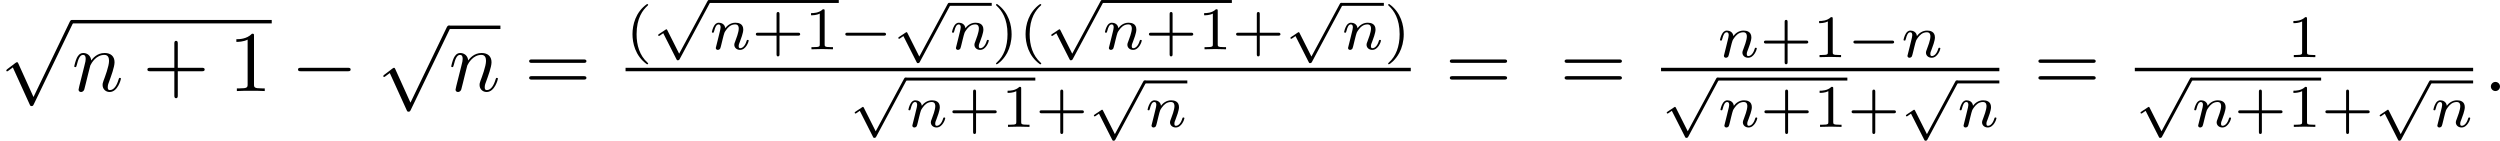
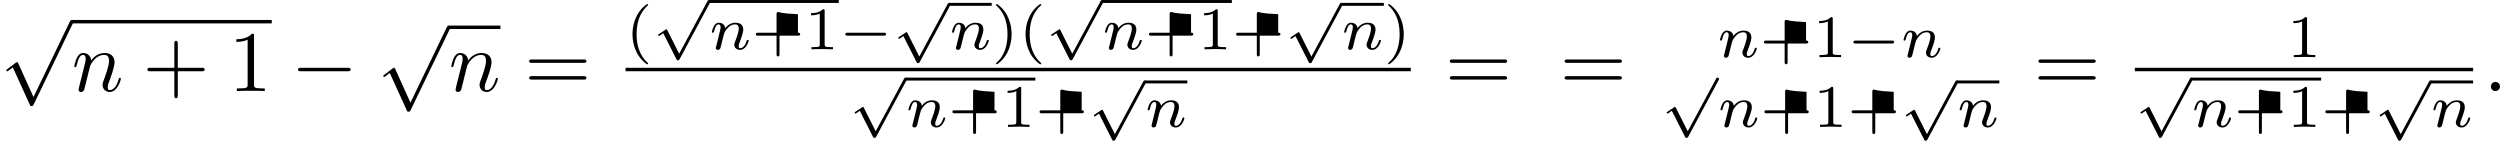
<svg xmlns="http://www.w3.org/2000/svg" xmlns:xlink="http://www.w3.org/1999/xlink" version="1.1" width="578.507pt" height="32.564pt" viewBox="0 467.681 578.507 32.564">
  <defs>
    <path id="g3-0" d="M5.189-1.576C5.3-1.576 5.467-1.576 5.467-1.743C5.467-1.918 5.307-1.918 5.189-1.918H1.032C.921-1.918 .753-1.918 .753-1.75C.753-1.576 .914-1.576 1.032-1.576H5.189Z" />
    <path id="g3-112" d="M3.089 5.872L1.723 3.159C1.688 3.089 1.667 3.048 1.611 3.048C1.583 3.048 1.569 3.048 1.499 3.103L.753 3.599C.656 3.661 .656 3.696 .656 3.717C.656 3.759 .69 3.815 .753 3.815C.781 3.815 .795 3.815 .886 3.752C.962 3.696 1.165 3.557 1.248 3.501L2.776 6.514C2.824 6.618 2.838 6.632 2.936 6.632C2.999 6.632 3.075 6.632 3.145 6.5L6.653-.028C6.709-.119 6.709-.133 6.709-.167C6.709-.279 6.618-.342 6.541-.342C6.437-.342 6.402-.279 6.36-.195L3.089 5.872Z" />
    <path id="g8-40" d="M2.476-5.23C1.151-4.296 .802-2.817 .802-1.75C.802-.767 1.095 .76 2.476 1.736C2.532 1.736 2.615 1.736 2.615 1.653C2.615 1.611 2.594 1.597 2.545 1.548C1.618 .711 1.276-.474 1.276-1.743C1.276-3.626 1.995-4.547 2.566-5.063C2.594-5.091 2.615-5.112 2.615-5.147C2.615-5.23 2.532-5.23 2.476-5.23Z" />
    <path id="g8-41" d="M.628-5.23C.579-5.23 .495-5.23 .495-5.147C.495-5.112 .516-5.091 .558-5.042C1.158-4.491 1.827-3.55 1.827-1.75C1.827-.293 1.374 .809 .621 1.492C.502 1.611 .495 1.618 .495 1.653S.516 1.736 .586 1.736C.669 1.736 1.332 1.276 1.792 .404C2.099-.174 2.301-.928 2.301-1.743C2.301-2.727 2.008-4.254 .628-5.23Z" />
-     <path id="g8-43" d="M3.229-1.576H5.363C5.454-1.576 5.621-1.576 5.621-1.743C5.621-1.918 5.461-1.918 5.363-1.918H3.229V-4.059C3.229-4.149 3.229-4.317 3.062-4.317C2.887-4.317 2.887-4.156 2.887-4.059V-1.918H.746C.656-1.918 .488-1.918 .488-1.75C.488-1.576 .649-1.576 .746-1.576H2.887V.565C2.887 .656 2.887 .823 3.055 .823C3.229 .823 3.229 .663 3.229 .565V-1.576Z" />
+     <path id="g8-43" d="M3.229-1.576H5.363C5.454-1.576 5.621-1.576 5.621-1.743C5.621-1.918 5.461-1.918 5.363-1.918V-4.059C3.229-4.149 3.229-4.317 3.062-4.317C2.887-4.317 2.887-4.156 2.887-4.059V-1.918H.746C.656-1.918 .488-1.918 .488-1.75C.488-1.576 .649-1.576 .746-1.576H2.887V.565C2.887 .656 2.887 .823 3.055 .823C3.229 .823 3.229 .663 3.229 .565V-1.576Z" />
    <path id="g8-49" d="M2.336-4.435C2.336-4.624 2.322-4.631 2.127-4.631C1.681-4.191 1.046-4.184 .76-4.184V-3.933C.928-3.933 1.388-3.933 1.771-4.129V-.572C1.771-.342 1.771-.251 1.074-.251H.809V0C.934-.007 1.792-.028 2.05-.028C2.267-.028 3.145-.007 3.299 0V-.251H3.034C2.336-.251 2.336-.342 2.336-.572V-4.435Z" />
    <path id="g7-43" d="M4.075-2.291H6.854C6.994-2.291 7.183-2.291 7.183-2.491S6.994-2.69 6.854-2.69H4.075V-5.479C4.075-5.619 4.075-5.808 3.875-5.808S3.676-5.619 3.676-5.479V-2.69H.887C.747-2.69 .558-2.69 .558-2.491S.747-2.291 .887-2.291H3.676V.498C3.676 .638 3.676 .827 3.875 .827S4.075 .638 4.075 .498V-2.291Z" />
    <path id="g7-49" d="M2.929-6.376C2.929-6.615 2.929-6.635 2.7-6.635C2.082-5.998 1.205-5.998 .887-5.998V-5.689C1.086-5.689 1.674-5.689 2.192-5.948V-.787C2.192-.428 2.162-.309 1.265-.309H.946V0C1.295-.03 2.162-.03 2.56-.03S3.826-.03 4.174 0V-.309H3.856C2.959-.309 2.929-.418 2.929-.787V-6.376Z" />
    <path id="g7-61" d="M6.844-3.258C6.994-3.258 7.183-3.258 7.183-3.457S6.994-3.656 6.854-3.656H.887C.747-3.656 .558-3.656 .558-3.457S.747-3.258 .897-3.258H6.844ZM6.854-1.325C6.994-1.325 7.183-1.325 7.183-1.524S6.994-1.724 6.844-1.724H.897C.747-1.724 .558-1.724 .558-1.524S.747-1.325 .887-1.325H6.854Z" />
    <path id="g5-110" d="M.851-.439C.823-.349 .781-.174 .781-.153C.781 0 .907 .07 1.018 .07C1.144 .07 1.255-.021 1.29-.084S1.381-.37 1.416-.516C1.451-.649 1.527-.969 1.569-1.144C1.611-1.297 1.653-1.451 1.688-1.611C1.764-1.897 1.778-1.953 1.981-2.239C2.176-2.518 2.504-2.88 3.027-2.88C3.431-2.88 3.438-2.525 3.438-2.392C3.438-1.974 3.138-1.2 3.027-.907C2.95-.711 2.922-.649 2.922-.53C2.922-.16 3.229 .07 3.585 .07C4.282 .07 4.589-.893 4.589-.997C4.589-1.088 4.498-1.088 4.477-1.088C4.38-1.088 4.373-1.046 4.345-.969C4.184-.411 3.884-.126 3.605-.126C3.459-.126 3.431-.223 3.431-.37C3.431-.53 3.466-.621 3.592-.934C3.675-1.151 3.961-1.89 3.961-2.28C3.961-2.957 3.424-3.075 3.055-3.075C2.476-3.075 2.085-2.72 1.876-2.441C1.827-2.922 1.416-3.075 1.13-3.075C.83-3.075 .669-2.859 .579-2.699C.425-2.441 .328-2.043 .328-2.008C.328-1.918 .425-1.918 .446-1.918C.544-1.918 .551-1.939 .6-2.127C.704-2.538 .837-2.88 1.109-2.88C1.29-2.88 1.339-2.727 1.339-2.538C1.339-2.406 1.276-2.148 1.227-1.96S1.109-1.485 1.074-1.332L.851-.439Z" />
    <path id="g4-58" d="M1.913-.528C1.913-.817 1.674-1.056 1.385-1.056S.857-.817 .857-.528S1.096 0 1.385 0S1.913-.239 1.913-.528Z" />
    <path id="g4-110" d="M.877-.588C.847-.438 .787-.209 .787-.159C.787 .02 .927 .11 1.076 .11C1.196 .11 1.375 .03 1.445-.169C1.455-.189 1.574-.658 1.634-.907L1.853-1.803C1.913-2.022 1.973-2.242 2.022-2.471C2.062-2.64 2.142-2.929 2.152-2.969C2.301-3.278 2.829-4.184 3.776-4.184C4.224-4.184 4.314-3.816 4.314-3.487C4.314-2.869 3.826-1.594 3.666-1.166C3.577-.936 3.567-.817 3.567-.707C3.567-.239 3.915 .11 4.384 .11C5.32 .11 5.689-1.345 5.689-1.425C5.689-1.524 5.599-1.524 5.569-1.524C5.469-1.524 5.469-1.494 5.42-1.345C5.22-.667 4.892-.11 4.403-.11C4.234-.11 4.164-.209 4.164-.438C4.164-.687 4.254-.927 4.344-1.146C4.533-1.674 4.951-2.77 4.951-3.337C4.951-4.005 4.523-4.403 3.806-4.403C2.909-4.403 2.421-3.766 2.252-3.537C2.202-4.095 1.793-4.403 1.335-4.403S.687-4.015 .588-3.836C.428-3.497 .289-2.909 .289-2.869C.289-2.77 .389-2.77 .408-2.77C.508-2.77 .518-2.78 .578-2.999C.747-3.706 .946-4.184 1.305-4.184C1.504-4.184 1.614-4.055 1.614-3.726C1.614-3.517 1.584-3.407 1.455-2.889L.877-.588Z" />
    <path id="g2-0" d="M6.565-2.291C6.735-2.291 6.914-2.291 6.914-2.491S6.735-2.69 6.565-2.69H1.176C1.006-2.69 .827-2.69 .827-2.491S1.006-2.291 1.176-2.291H6.565Z" />
    <path id="g2-112" d="M3.875 8.518L2.122 4.643C2.052 4.483 2.002 4.483 1.973 4.483C1.963 4.483 1.913 4.483 1.803 4.563L.857 5.28C.727 5.38 .727 5.41 .727 5.44C.727 5.489 .757 5.549 .827 5.549C.887 5.549 1.056 5.41 1.166 5.33C1.225 5.28 1.375 5.171 1.484 5.091L3.447 9.405C3.517 9.564 3.567 9.564 3.656 9.564C3.806 9.564 3.836 9.504 3.905 9.365L8.428 0C8.498-.139 8.498-.179 8.498-.199C8.498-.299 8.418-.399 8.299-.399C8.219-.399 8.149-.349 8.07-.189L3.875 8.518Z" />
  </defs>
  <g id="page12" transform="matrix(2 0 0 2 0 0)">
    <use x="0" y="236.549" xlink:href="#g2-112" />
    <rect x="8.302" y="236.15" height=".398" width="23.138" />
    <use x="8.302" y="244.375" xlink:href="#g4-110" />
    <use x="16.496" y="244.375" xlink:href="#g7-43" />
    <use x="26.459" y="244.375" xlink:href="#g7-49" />
    <use x="33.654" y="244.375" xlink:href="#g2-0" />
    <use x="43.616" y="237.199" xlink:href="#g2-112" />
    <rect x="51.919" y="236.801" height=".398" width="5.98" />
    <use x="51.919" y="244.375" xlink:href="#g4-110" />
    <use x="60.666" y="244.375" xlink:href="#g7-61" />
    <use x="72.378" y="239.543" xlink:href="#g8-40" />
    <use x="75.491" y="234.182" xlink:href="#g3-112" />
    <rect x="82.036" y="233.843" height=".339" width="15.012" />
    <use x="82.036" y="239.543" xlink:href="#g5-110" />
    <use x="86.961" y="239.543" xlink:href="#g8-43" />
    <use x="93.077" y="239.543" xlink:href="#g8-49" />
    <use x="97.048" y="239.543" xlink:href="#g3-0" />
    <use x="103.275" y="234.513" xlink:href="#g3-112" />
    <rect x="109.819" y="234.174" height=".339" width="4.925" />
    <use x="109.819" y="239.543" xlink:href="#g5-110" />
    <use x="114.744" y="239.543" xlink:href="#g8-41" />
    <use x="117.858" y="239.543" xlink:href="#g8-40" />
    <use x="120.971" y="234.182" xlink:href="#g3-112" />
    <rect x="127.516" y="233.843" height=".339" width="15.012" />
    <use x="127.516" y="239.543" xlink:href="#g5-110" />
    <use x="132.441" y="239.543" xlink:href="#g8-43" />
    <use x="138.557" y="239.543" xlink:href="#g8-49" />
    <use x="142.528" y="239.543" xlink:href="#g8-43" />
    <use x="148.644" y="234.513" xlink:href="#g3-112" />
    <rect x="155.189" y="234.174" height=".339" width="4.925" />
    <use x="155.189" y="239.543" xlink:href="#g5-110" />
    <use x="160.114" y="239.543" xlink:href="#g8-41" />
    <rect x="72.378" y="241.685" height=".398" width="90.85" />
    <use x="98.231" y="243.16" xlink:href="#g3-112" />
    <rect x="104.776" y="242.821" height=".339" width="15.012" />
    <use x="104.776" y="248.521" xlink:href="#g5-110" />
    <use x="109.701" y="248.521" xlink:href="#g8-43" />
    <use x="115.817" y="248.521" xlink:href="#g8-49" />
    <use x="119.788" y="248.521" xlink:href="#g8-43" />
    <use x="125.904" y="243.49" xlink:href="#g3-112" />
    <rect x="132.449" y="243.152" height=".339" width="4.925" />
    <use x="132.449" y="248.521" xlink:href="#g5-110" />
    <use x="167.19" y="244.375" xlink:href="#g7-61" />
    <use x="180.473" y="244.375" xlink:href="#g7-61" />
    <use x="198.675" y="240.453" xlink:href="#g5-110" />
    <use x="203.599" y="240.453" xlink:href="#g8-43" />
    <use x="209.715" y="240.453" xlink:href="#g8-49" />
    <use x="213.687" y="240.453" xlink:href="#g3-0" />
    <use x="219.913" y="240.453" xlink:href="#g5-110" />
-     <rect x="192.185" y="241.685" height=".398" width="39.143" />
    <use x="192.185" y="243.16" xlink:href="#g3-112" />
-     <rect x="198.73" y="242.821" height=".339" width="15.012" />
    <use x="198.73" y="248.521" xlink:href="#g5-110" />
    <use x="203.655" y="248.521" xlink:href="#g8-43" />
    <use x="209.771" y="248.521" xlink:href="#g8-49" />
    <use x="213.742" y="248.521" xlink:href="#g8-43" />
    <use x="219.858" y="243.49" xlink:href="#g3-112" />
    <rect x="226.403" y="243.152" height=".339" width="4.925" />
    <use x="226.403" y="248.521" xlink:href="#g5-110" />
    <use x="235.291" y="244.375" xlink:href="#g7-61" />
    <use x="264.588" y="240.453" xlink:href="#g8-49" />
    <rect x="247.002" y="241.685" height=".398" width="39.143" />
    <use x="247.002" y="243.16" xlink:href="#g3-112" />
    <rect x="253.547" y="242.821" height=".339" width="15.012" />
    <use x="253.547" y="248.521" xlink:href="#g5-110" />
    <use x="258.472" y="248.521" xlink:href="#g8-43" />
    <use x="264.588" y="248.521" xlink:href="#g8-49" />
    <use x="268.559" y="248.521" xlink:href="#g8-43" />
    <use x="274.675" y="243.49" xlink:href="#g3-112" />
    <rect x="281.22" y="243.152" height=".339" width="4.925" />
    <use x="281.22" y="248.521" xlink:href="#g5-110" />
    <use x="287.34" y="244.375" xlink:href="#g4-58" />
  </g>
</svg>